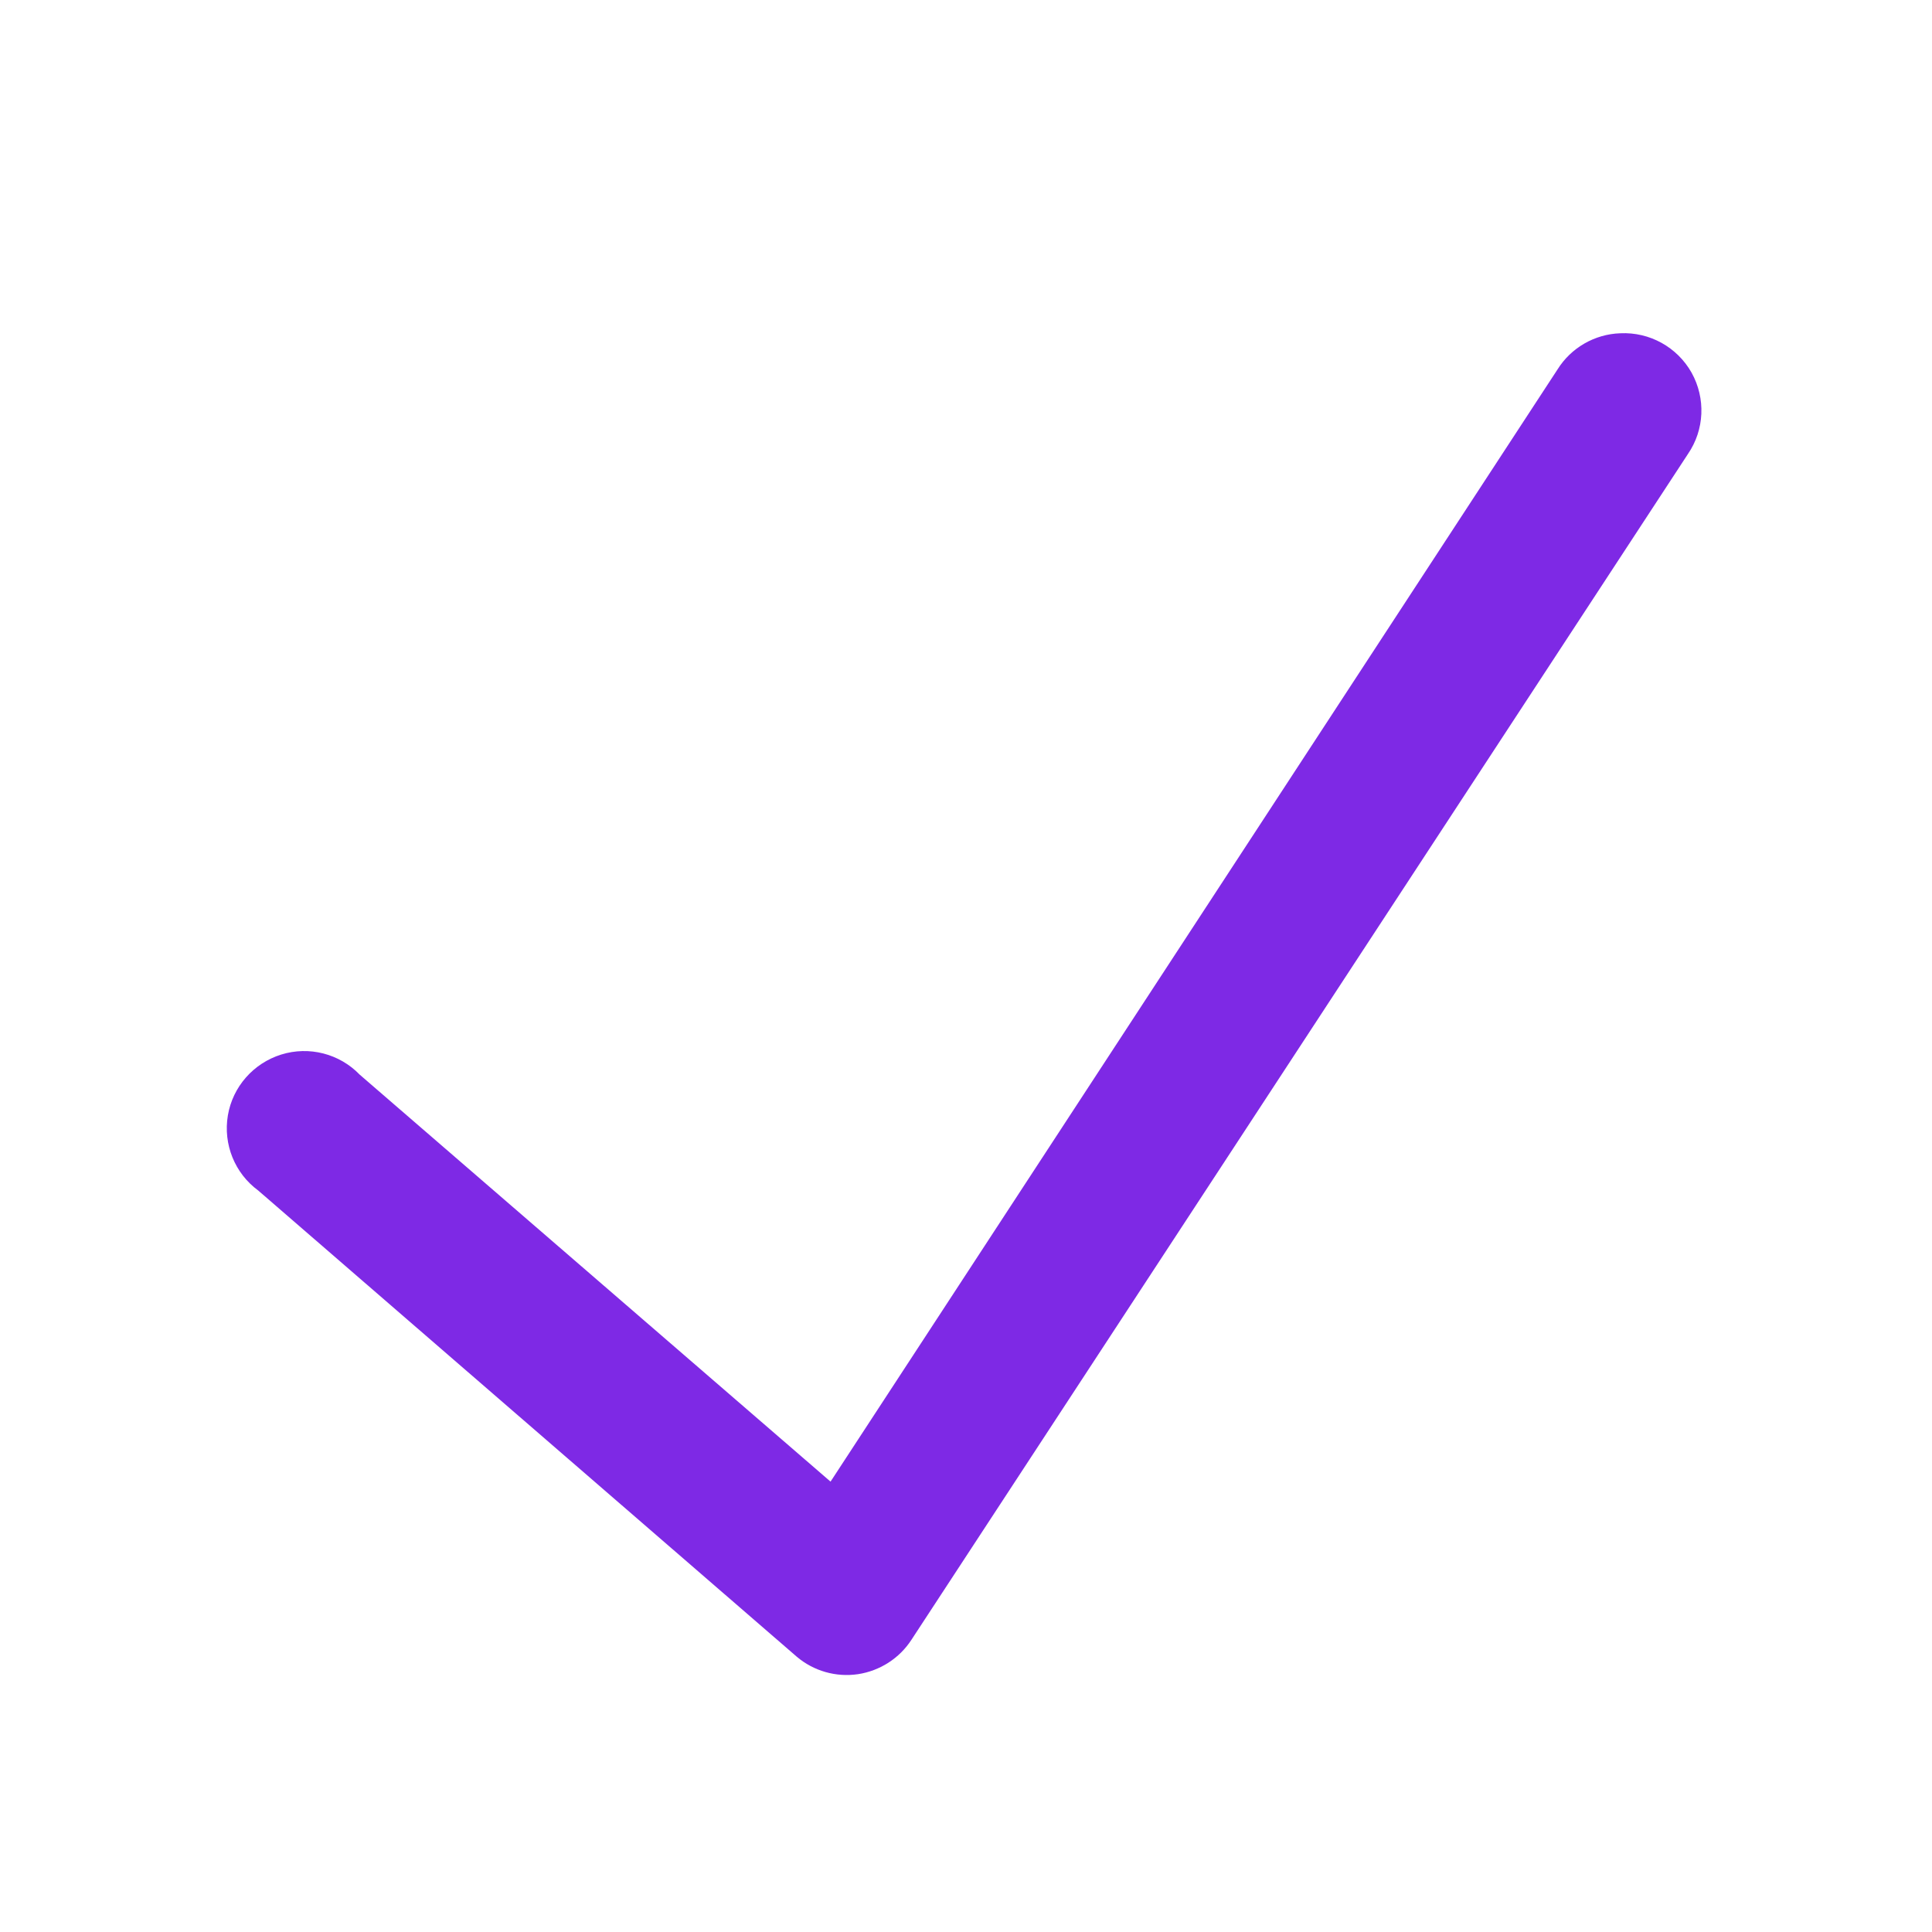
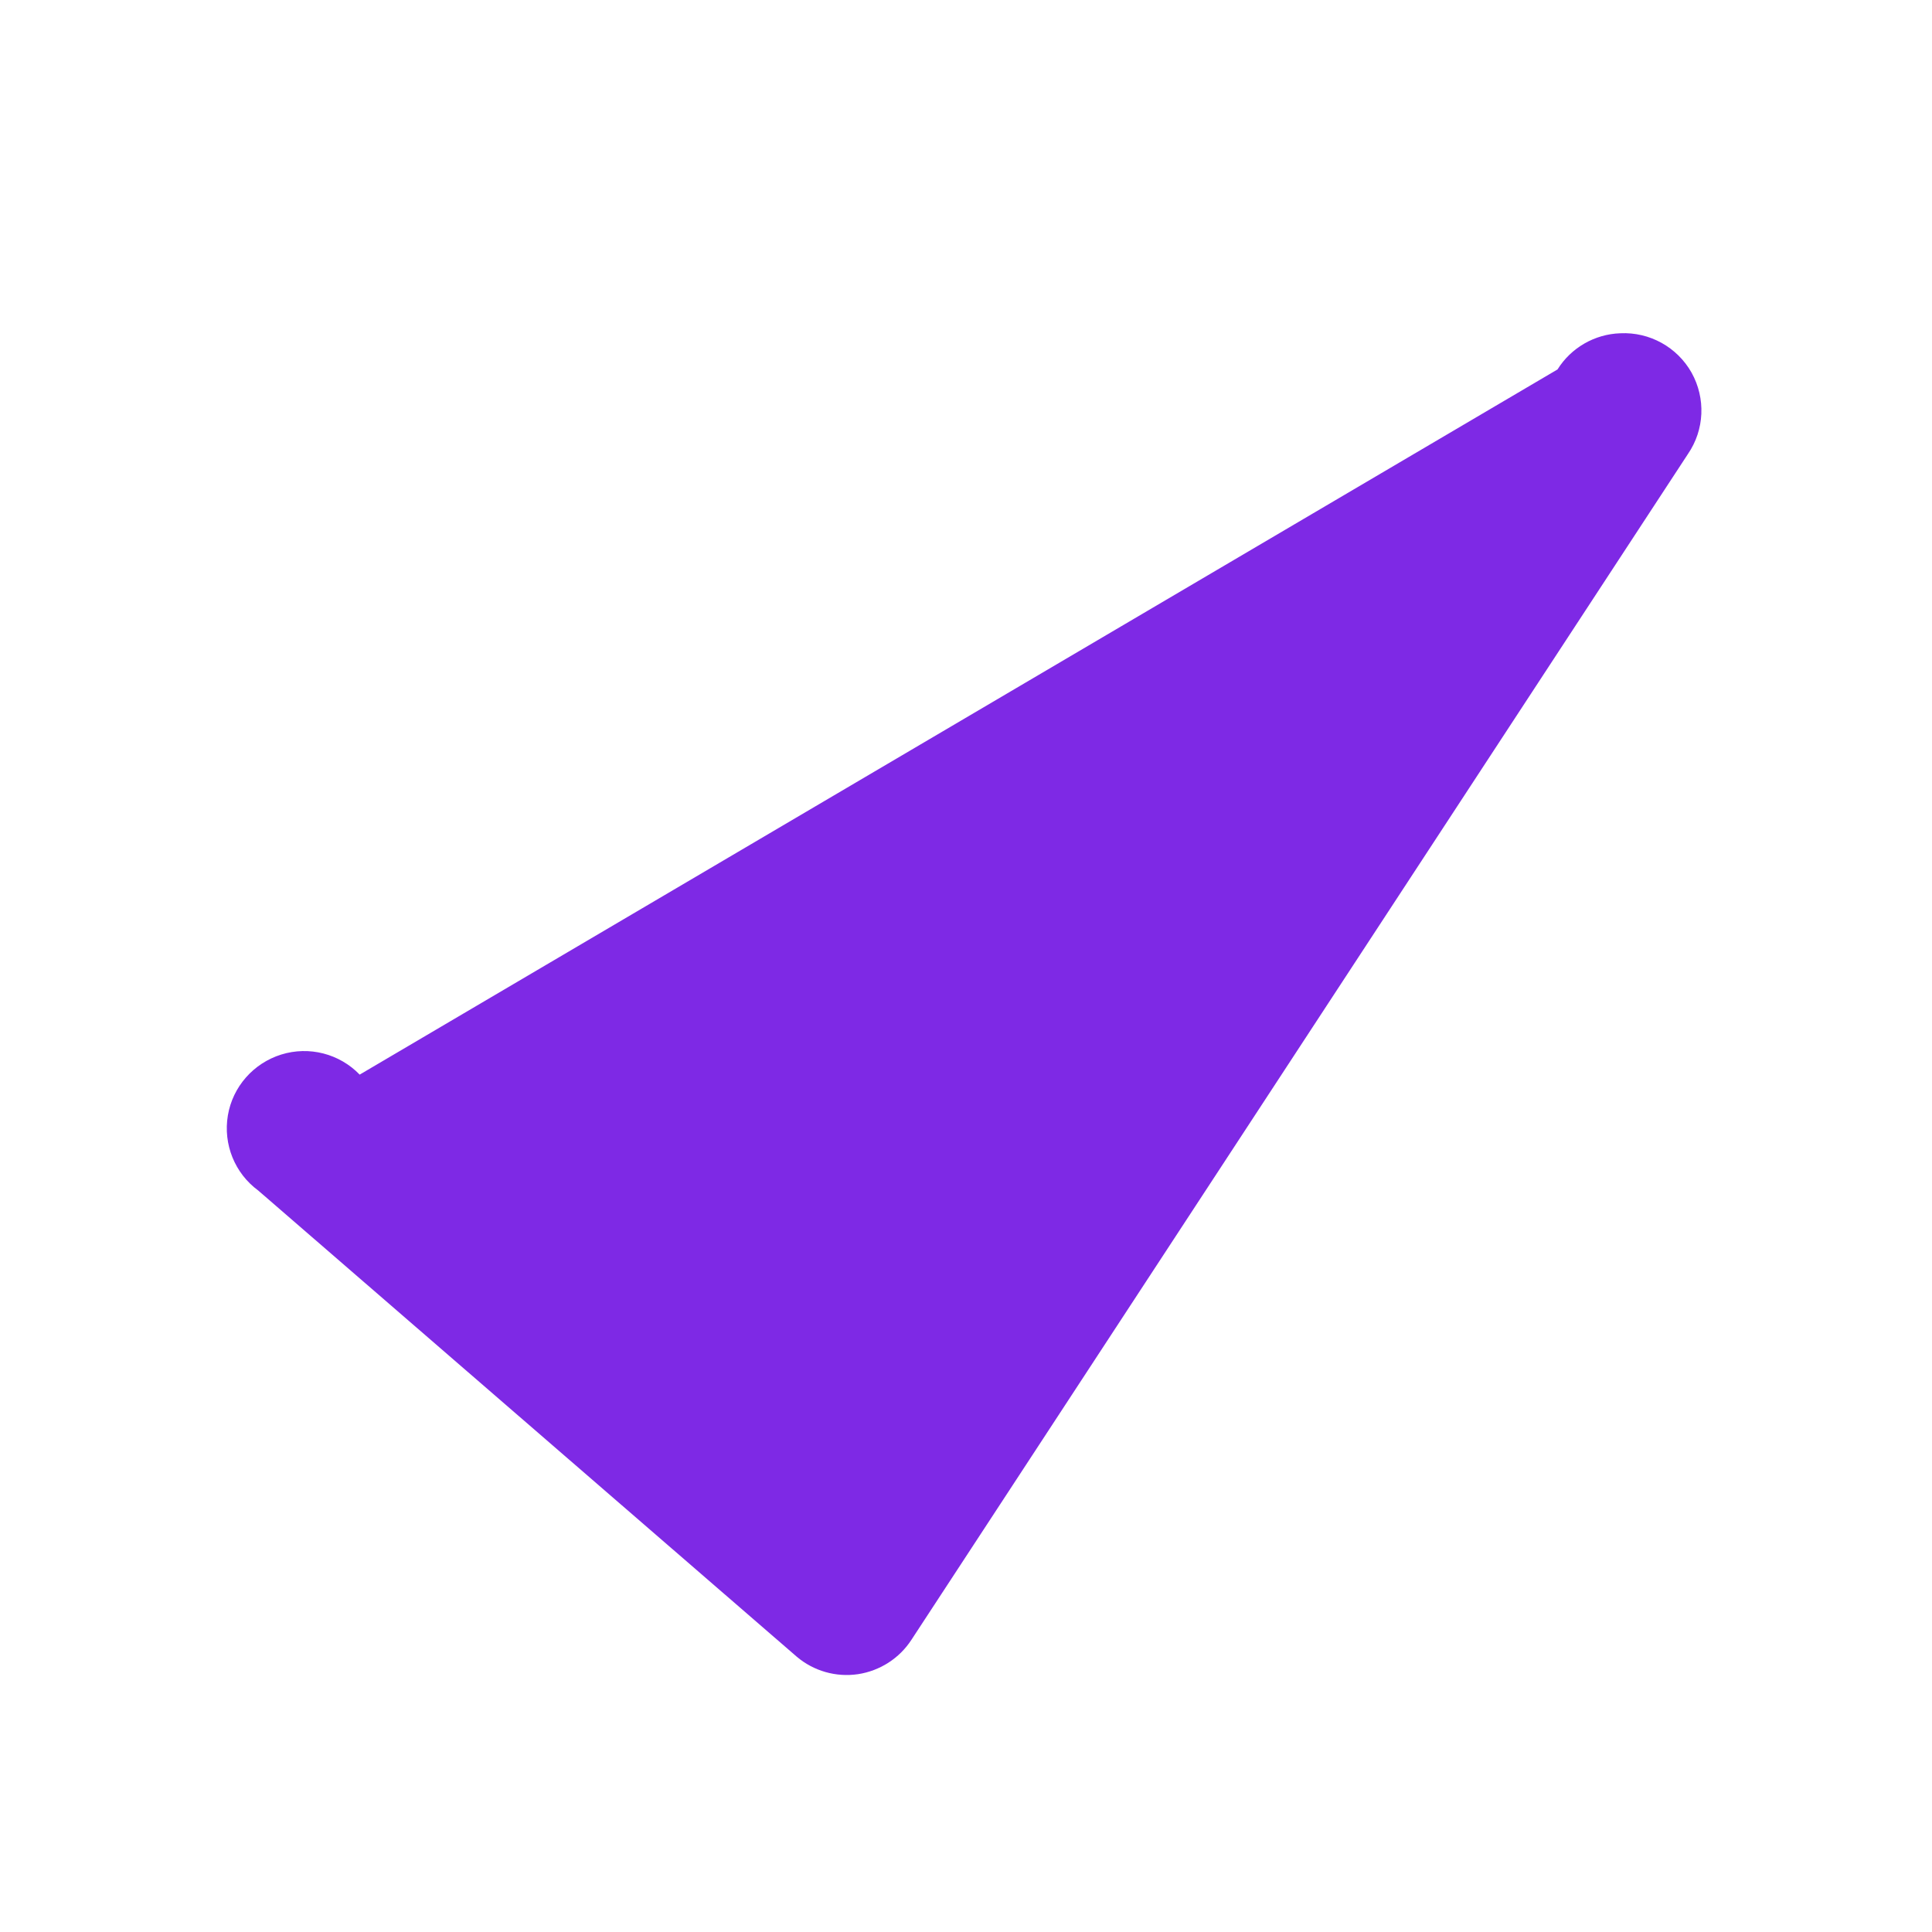
<svg xmlns="http://www.w3.org/2000/svg" width="18" height="18" viewBox="0 0 18 18" fill="none">
-   <path d="M15.096 3.105C14.857 3.113 14.637 3.24 14.511 3.442L7.738 13.804L3.351 10.012C3.163 9.817 2.88 9.744 2.62 9.825C2.361 9.906 2.168 10.125 2.123 10.392C2.078 10.661 2.187 10.931 2.406 11.092L7.423 15.435C7.581 15.569 7.789 15.628 7.993 15.598C8.198 15.567 8.38 15.45 8.492 15.277L15.726 4.23C15.881 4.004 15.893 3.711 15.76 3.472C15.626 3.234 15.369 3.092 15.096 3.105Z" fill="#7E29E5" />
+   <path d="M15.096 3.105C14.857 3.113 14.637 3.24 14.511 3.442L3.351 10.012C3.163 9.817 2.88 9.744 2.62 9.825C2.361 9.906 2.168 10.125 2.123 10.392C2.078 10.661 2.187 10.931 2.406 11.092L7.423 15.435C7.581 15.569 7.789 15.628 7.993 15.598C8.198 15.567 8.38 15.45 8.492 15.277L15.726 4.23C15.881 4.004 15.893 3.711 15.76 3.472C15.626 3.234 15.369 3.092 15.096 3.105Z" fill="#7E29E5" />
</svg>